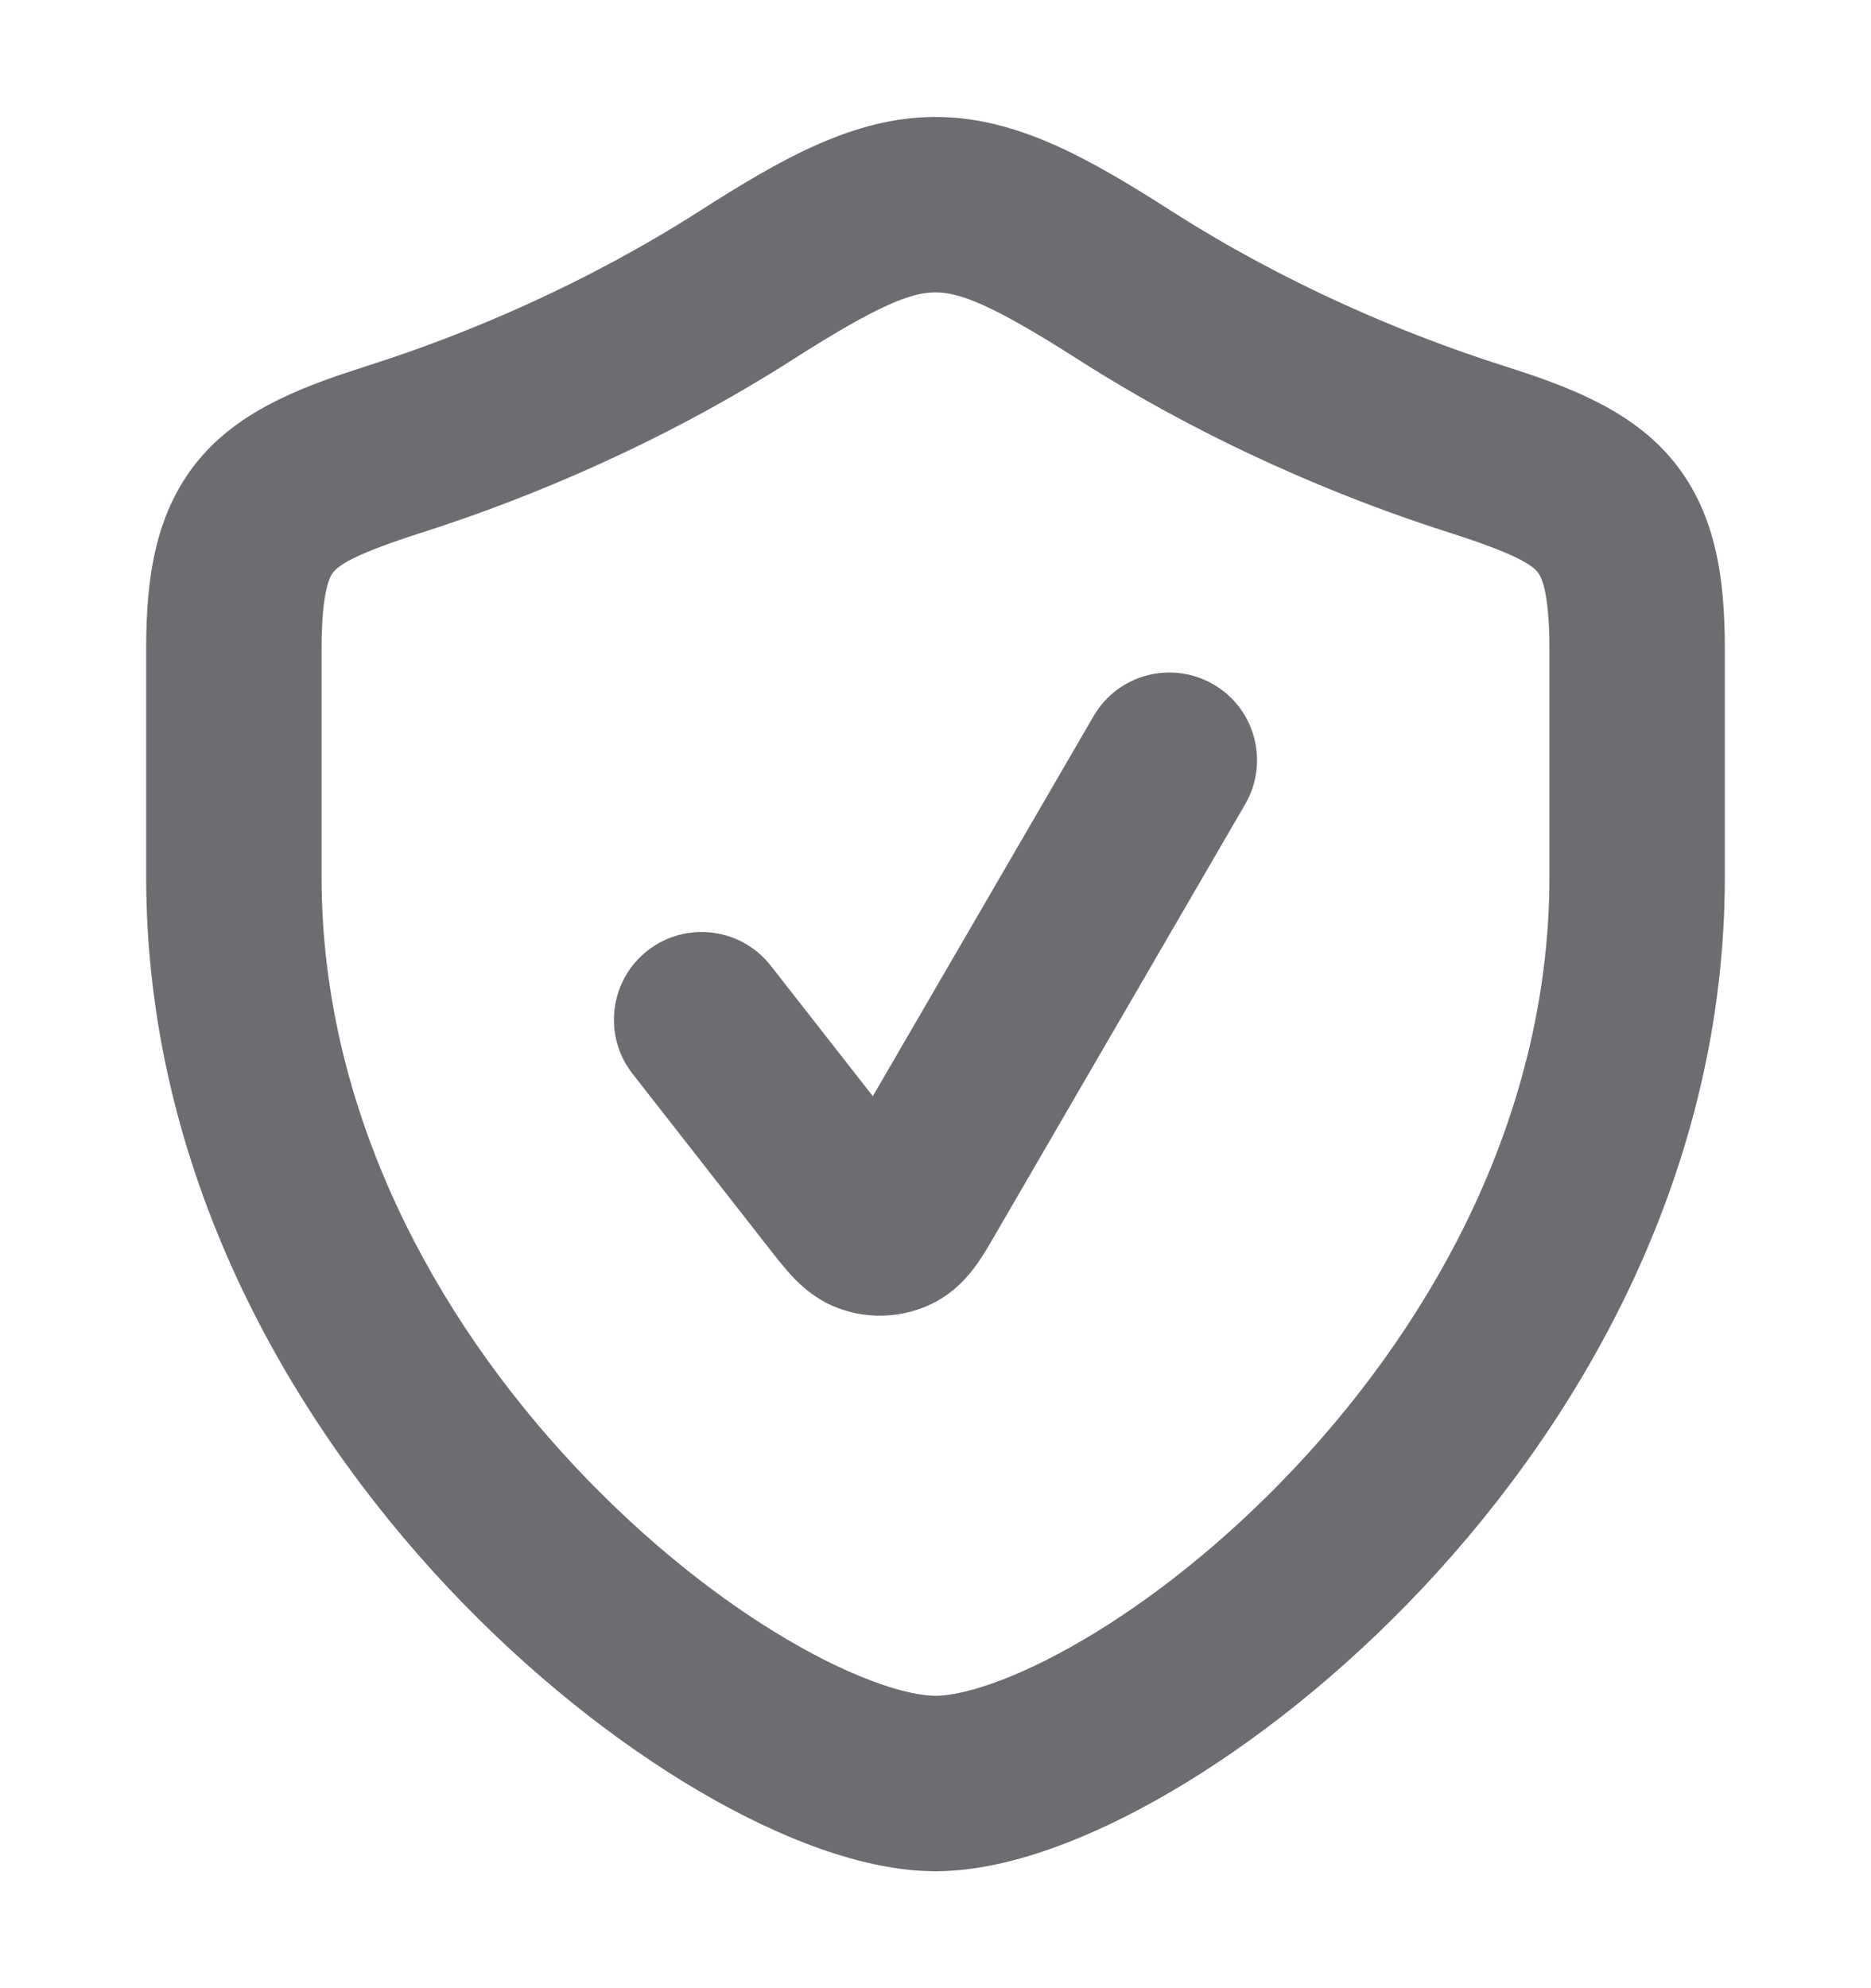
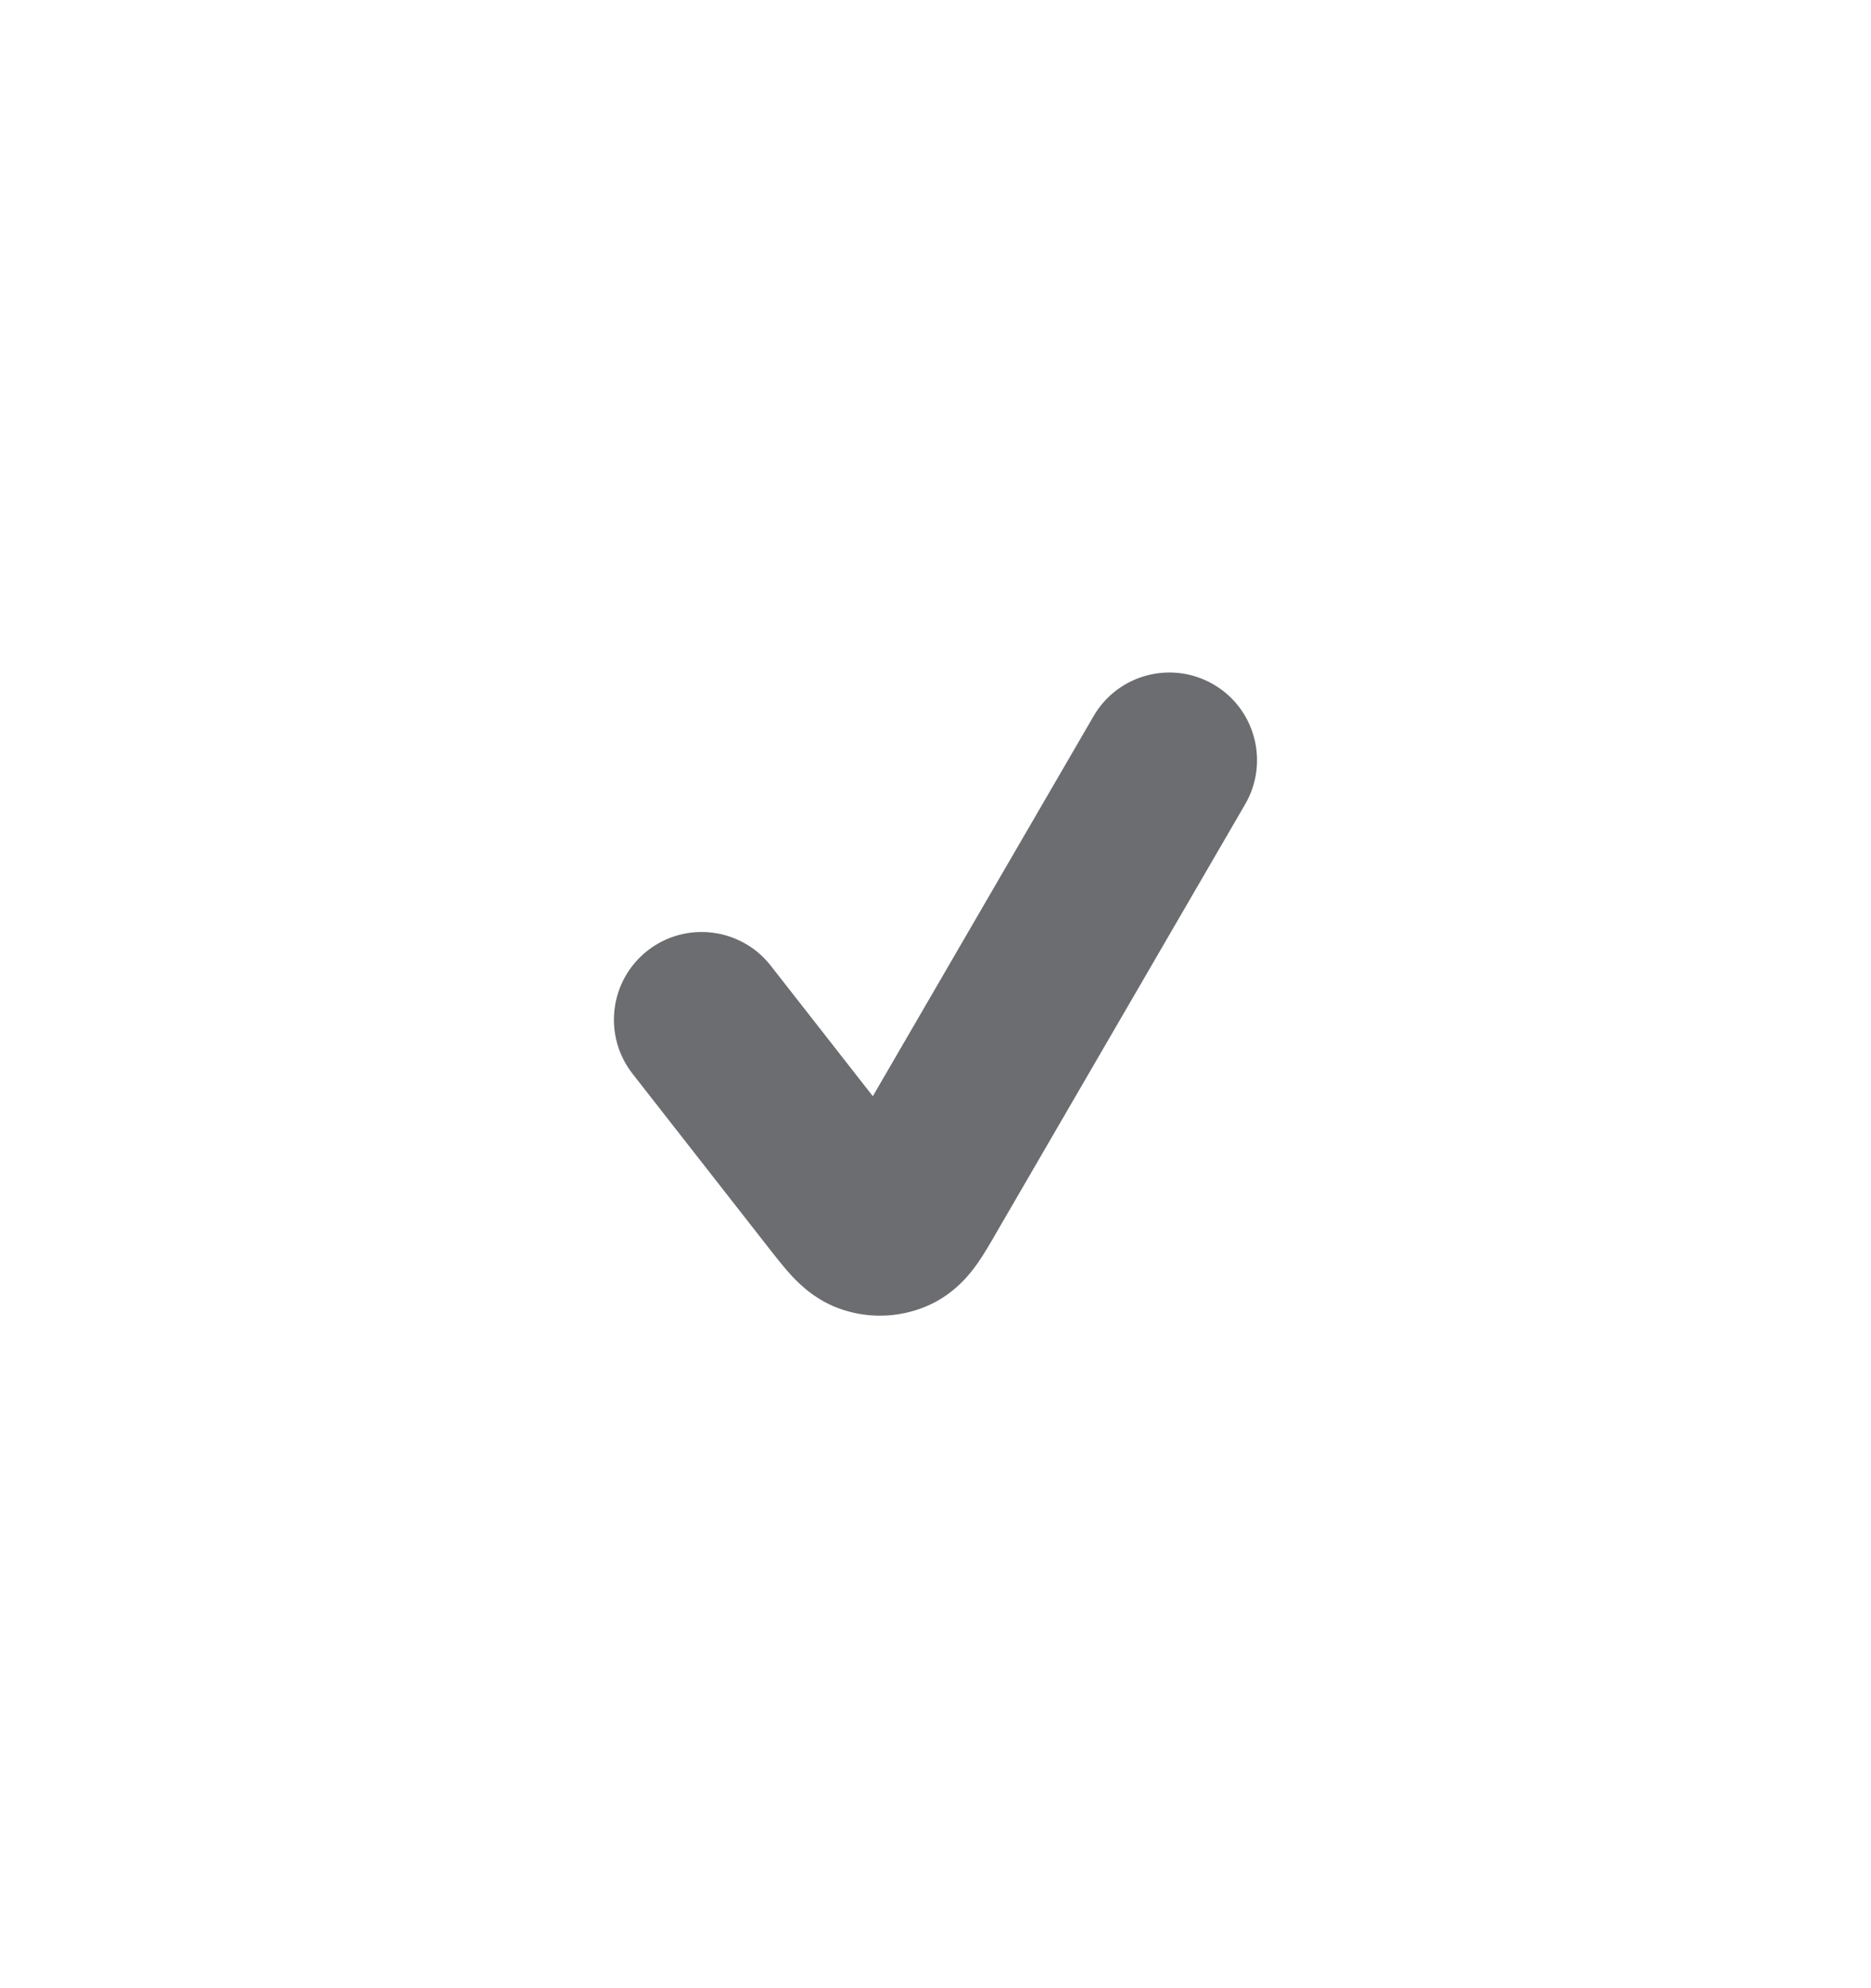
<svg xmlns="http://www.w3.org/2000/svg" width="16" height="17" viewBox="0 0 16 17" fill="none">
  <path d="M9.352 6.123C9.56 5.765 10.019 5.644 10.377 5.852C10.735 6.06 10.856 6.519 10.648 6.877L8.521 10.539C8.476 10.618 8.416 10.722 8.356 10.807C8.295 10.893 8.175 11.046 7.973 11.146C7.732 11.264 7.455 11.282 7.201 11.197C6.987 11.126 6.848 10.991 6.775 10.914C6.705 10.838 6.631 10.744 6.575 10.672L5.409 9.181C5.154 8.854 5.212 8.383 5.538 8.128C5.864 7.873 6.336 7.931 6.591 8.257L7.464 9.373L9.352 6.123Z" fill="#6B6D70" />
-   <path fill-rule="evenodd" clip-rule="evenodd" d="M8 1C8.699 1 9.325 1.362 10.02 1.806C11.004 2.435 12.018 2.86 12.843 3.123C13.352 3.286 13.904 3.477 14.273 3.899C14.675 4.359 14.75 4.943 14.75 5.55V7.498C14.75 9.995 13.549 12.107 12.169 13.575C11.476 14.312 10.722 14.905 10.017 15.318C9.336 15.717 8.614 16 8 16C7.386 16 6.664 15.717 5.983 15.318C5.278 14.905 4.524 14.312 3.831 13.575C2.451 12.107 1.25 9.995 1.25 7.498V5.55C1.25 4.943 1.325 4.359 1.727 3.899C2.096 3.477 2.648 3.286 3.157 3.123C3.982 2.86 4.996 2.435 5.98 1.806C6.675 1.362 7.301 1 8 1ZM8 2.5C7.801 2.5 7.528 2.596 6.788 3.069C5.674 3.781 4.537 4.257 3.613 4.552C3.05 4.731 2.909 4.825 2.854 4.888C2.832 4.914 2.75 5.016 2.75 5.55V7.498C2.75 9.502 3.719 11.265 4.925 12.548C5.525 13.186 6.166 13.688 6.741 14.024C7.341 14.376 7.784 14.5 8 14.5C8.216 14.5 8.659 14.376 9.259 14.024C9.834 13.688 10.475 13.186 11.075 12.548C12.28 11.265 13.25 9.502 13.25 7.498V5.55C13.25 5.016 13.168 4.914 13.146 4.888C13.091 4.825 12.95 4.731 12.387 4.552C11.463 4.257 10.326 3.781 9.212 3.069C8.472 2.596 8.199 2.5 8 2.5Z" fill="#6B6D70" />
</svg>